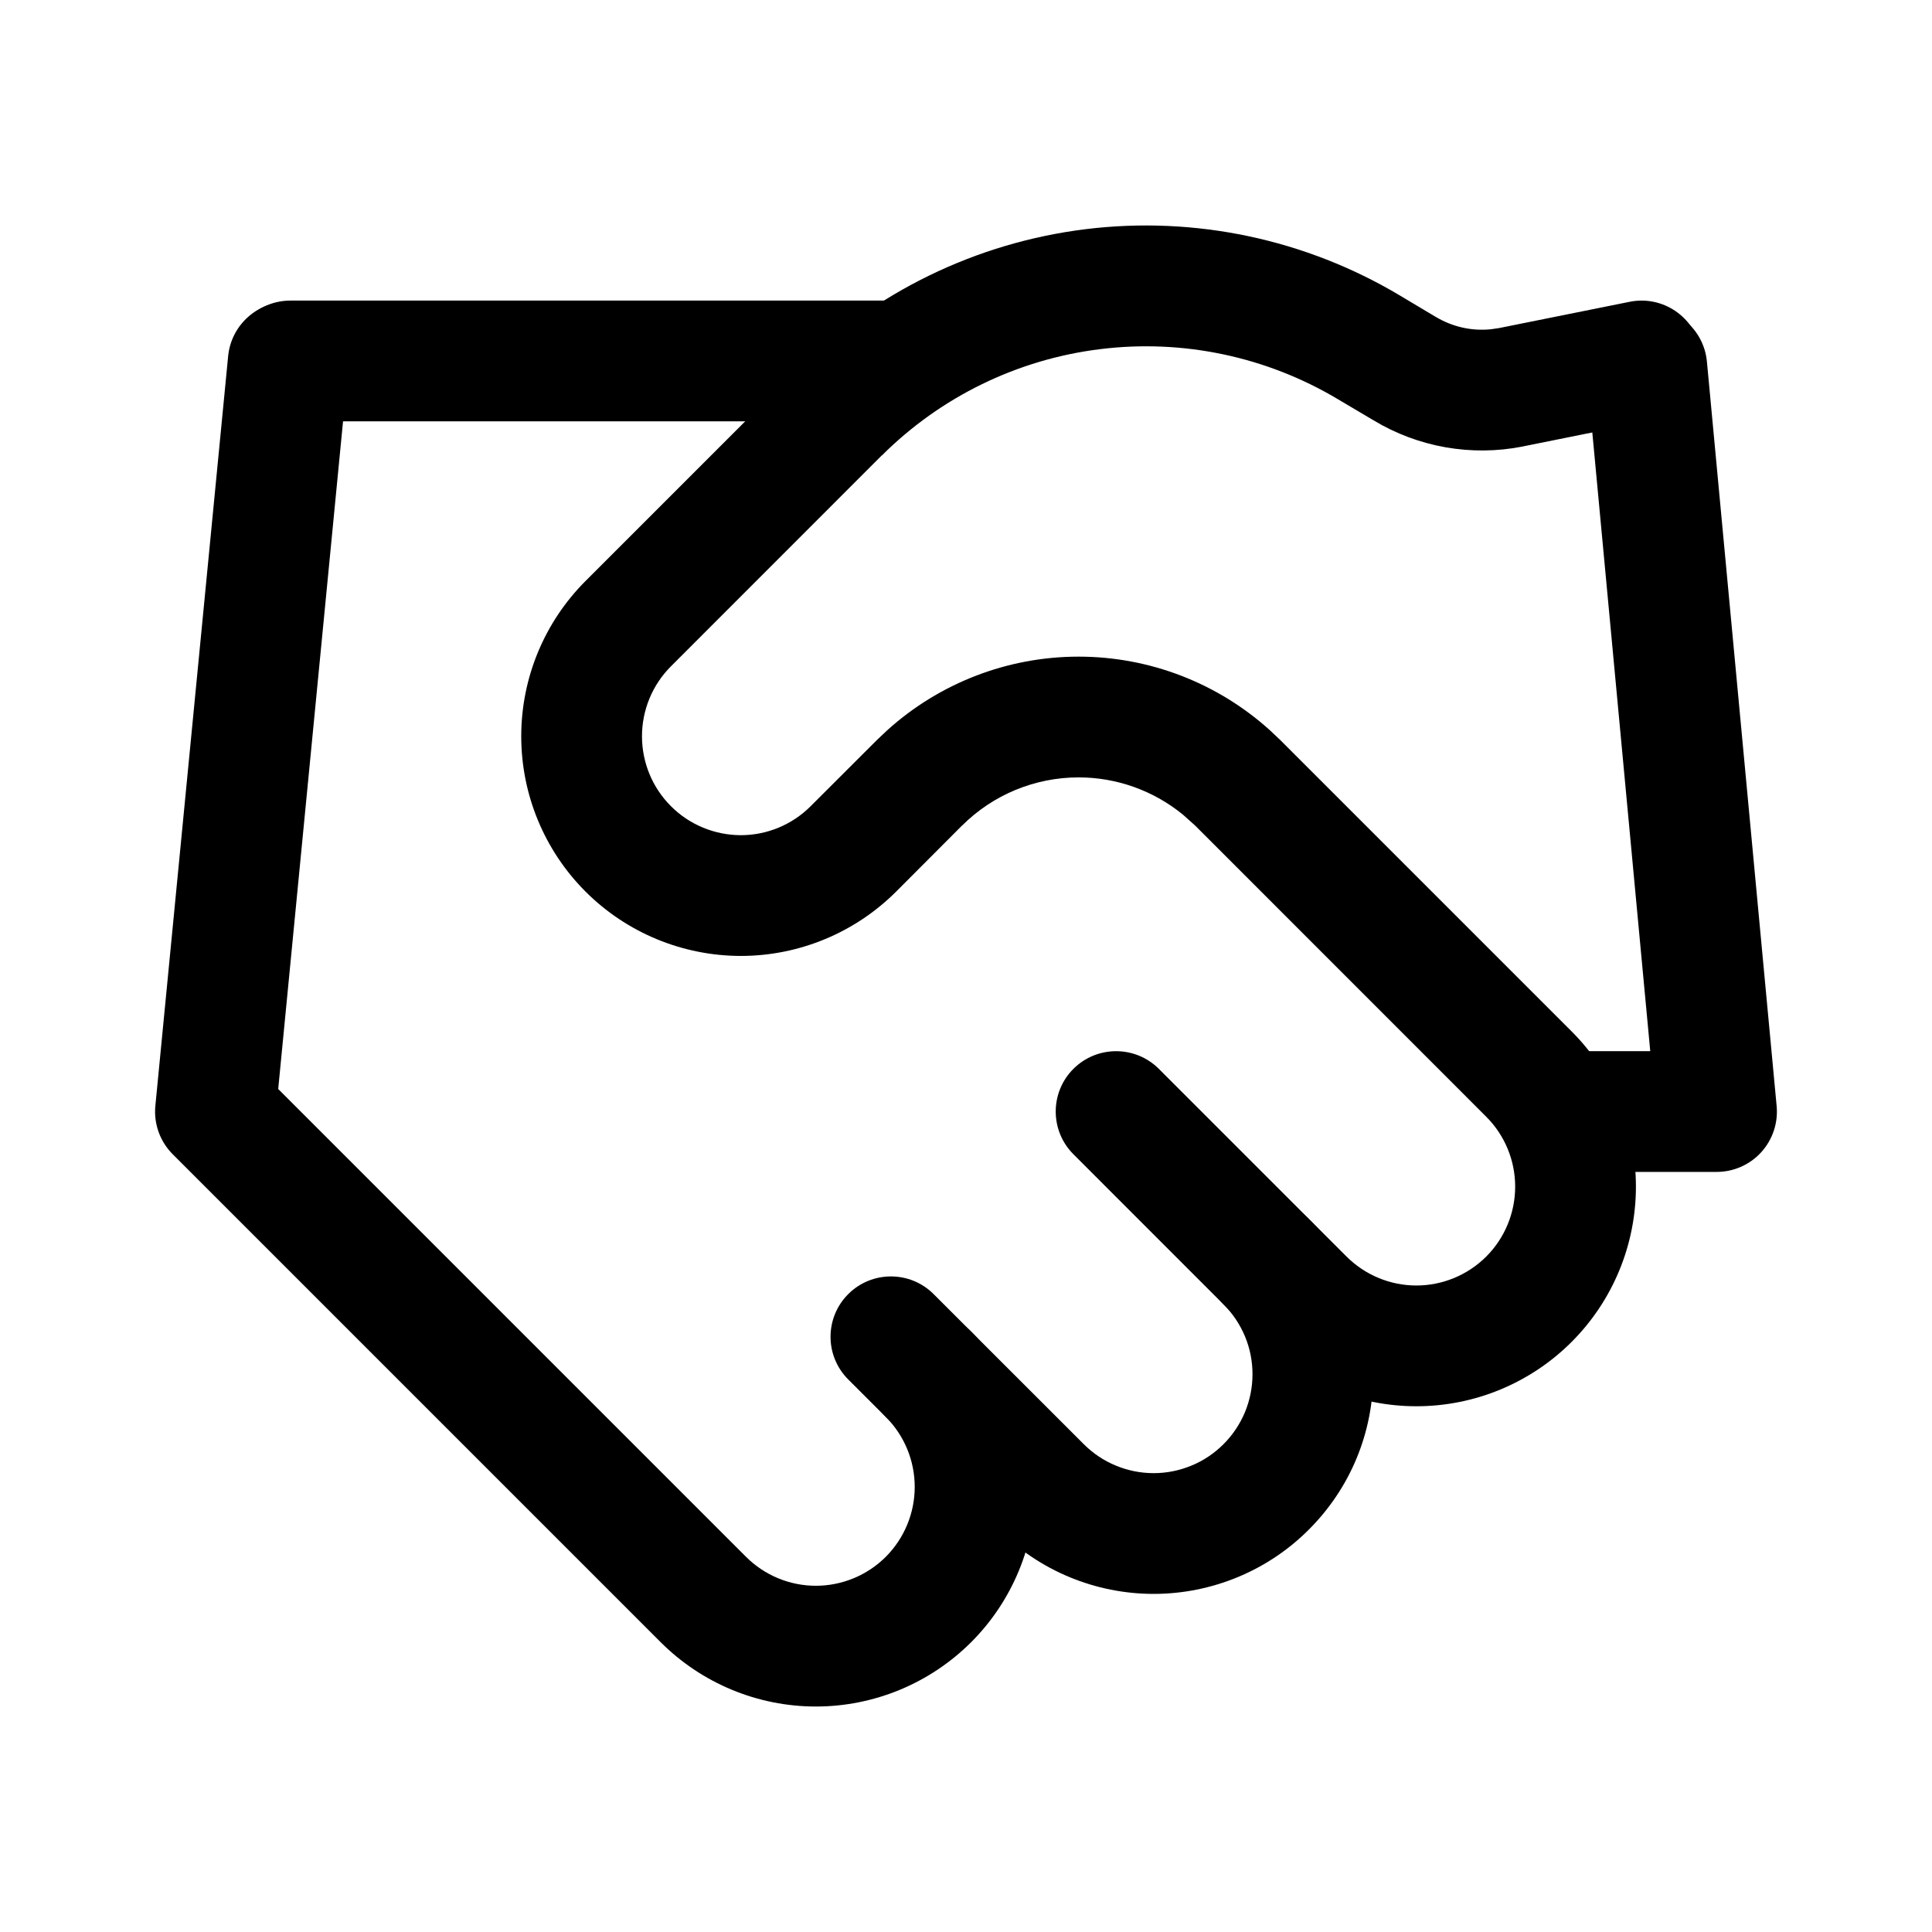
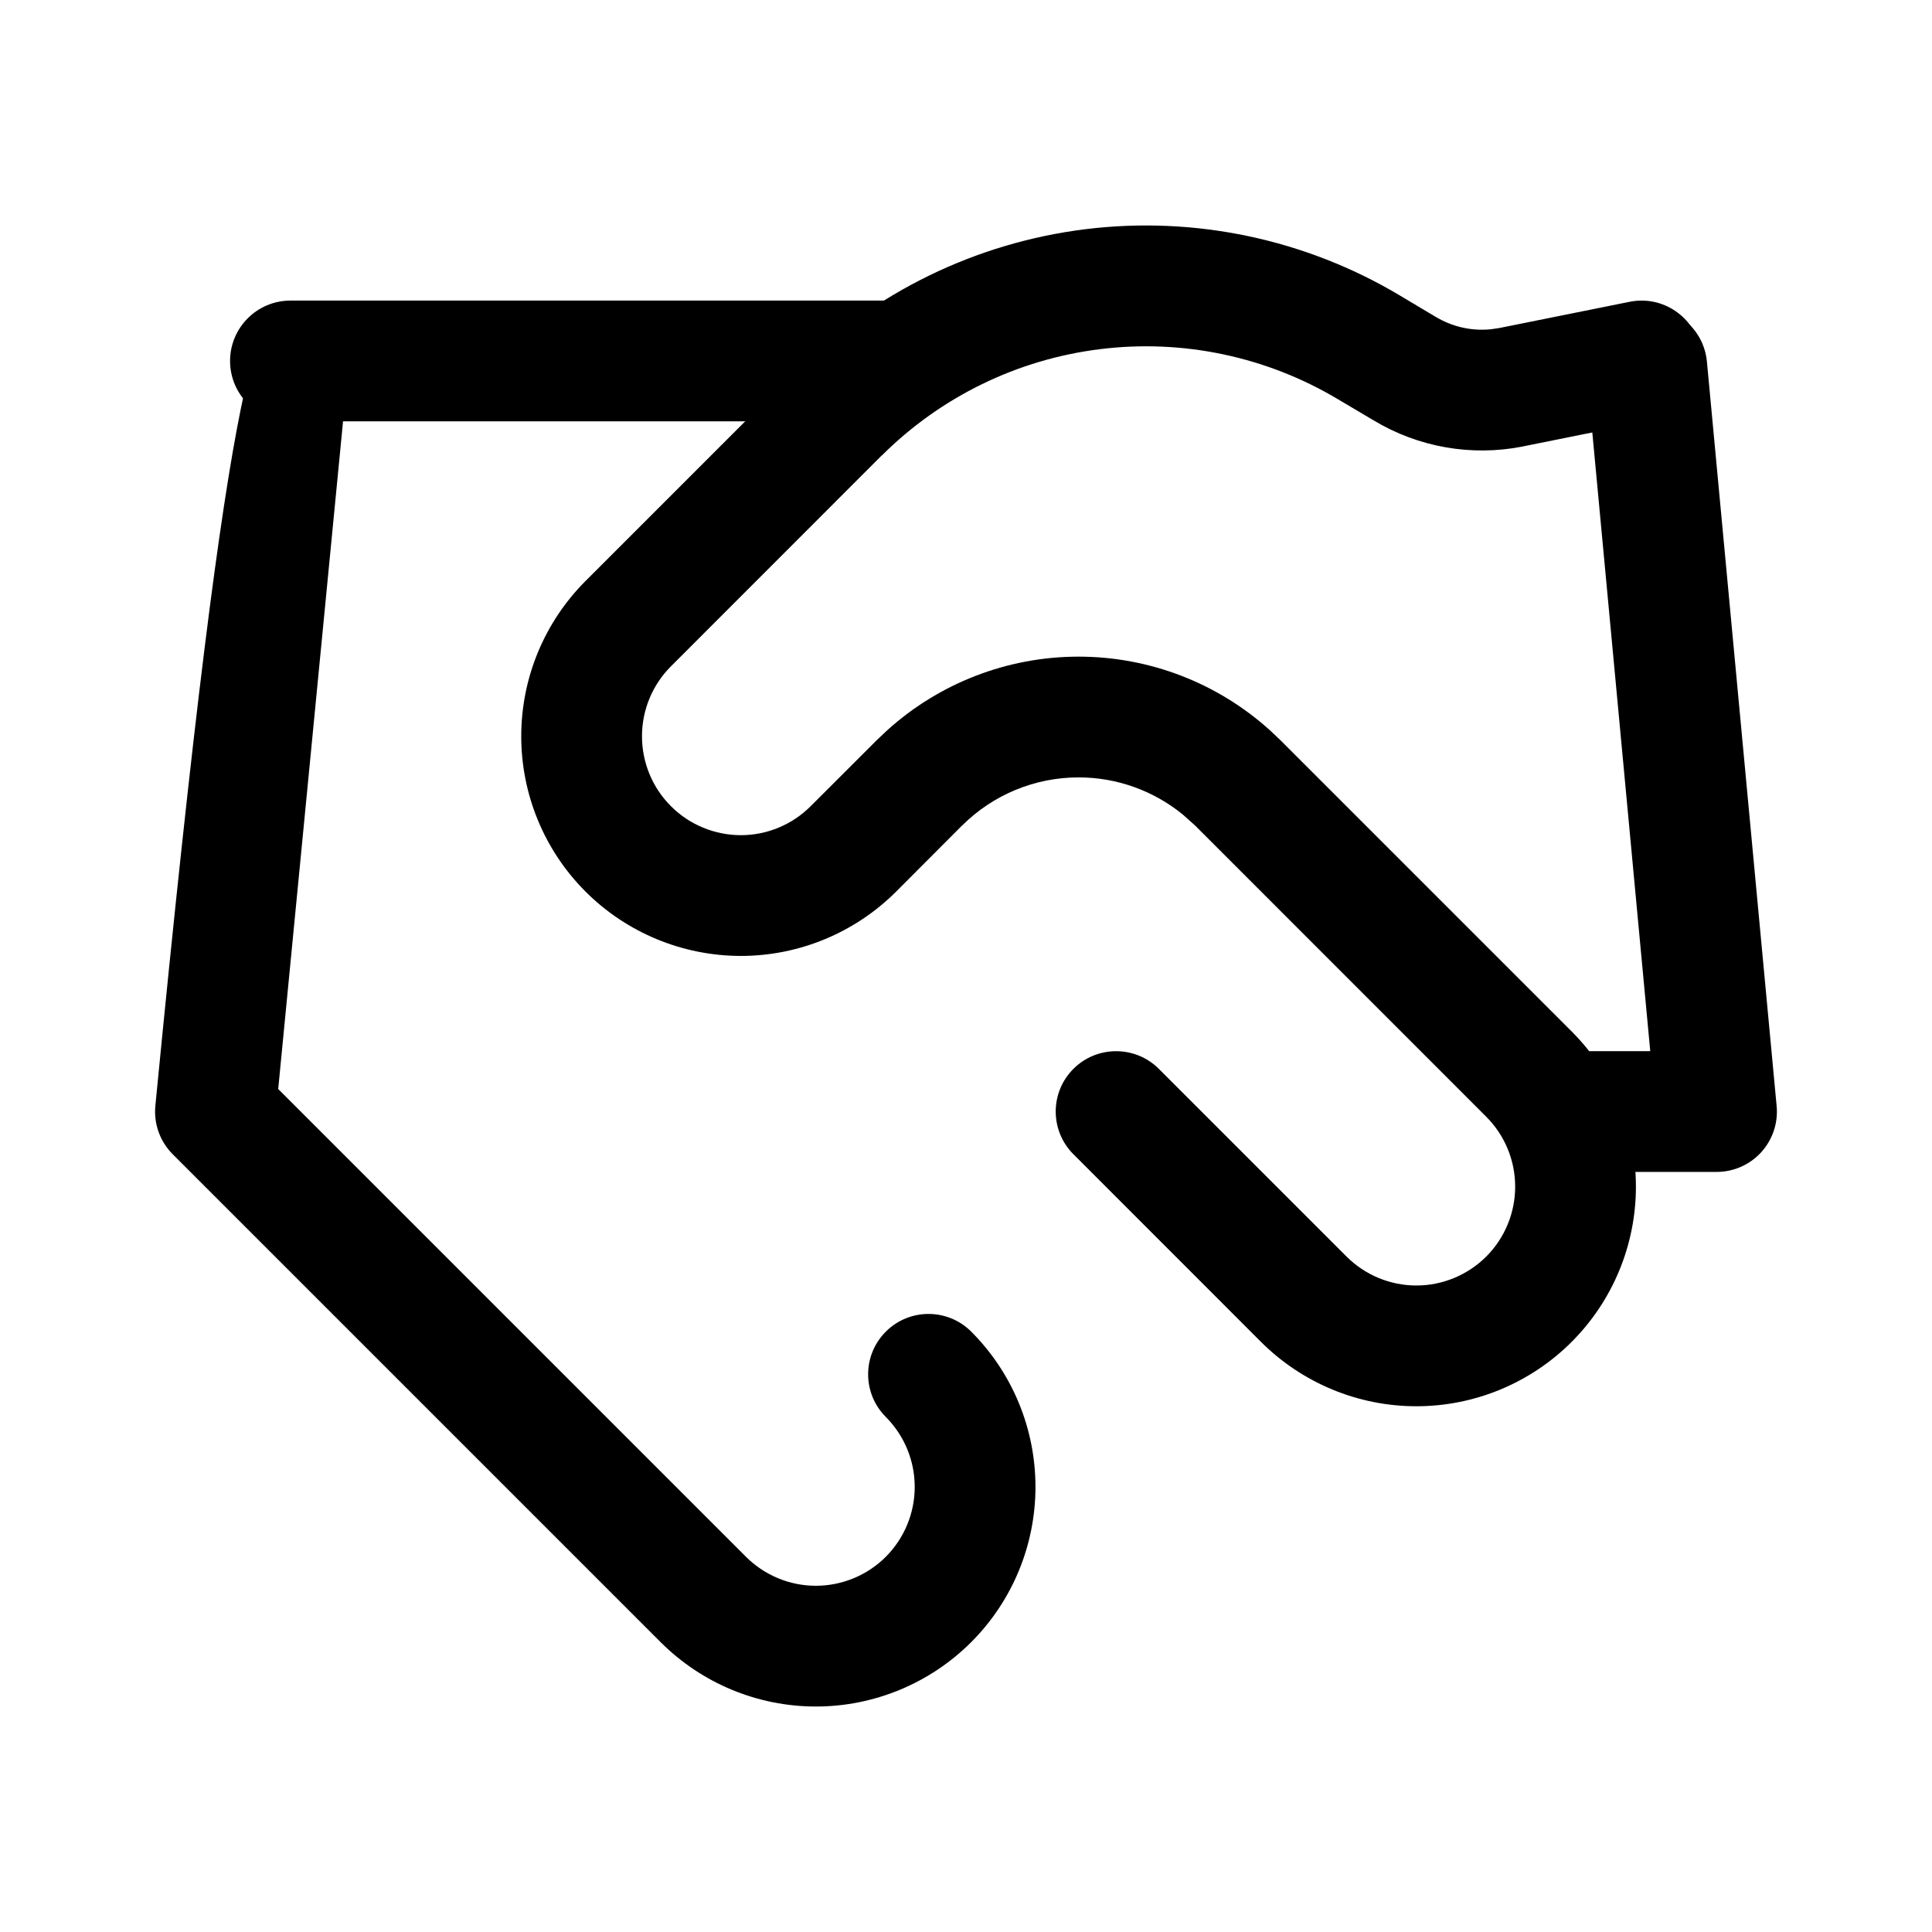
<svg xmlns="http://www.w3.org/2000/svg" width="24" height="24" viewBox="0 0 24 24" fill="none">
-   <path d="M10.537 16.076C10.83 15.783 11.305 15.783 11.598 16.076L13.463 17.94C13.577 18.054 13.712 18.145 13.861 18.206C14.01 18.268 14.17 18.3 14.331 18.3C14.492 18.3 14.652 18.268 14.801 18.206C14.95 18.145 15.085 18.054 15.199 17.94C15.313 17.826 15.404 17.69 15.466 17.541C15.527 17.392 15.559 17.233 15.559 17.072C15.559 16.91 15.528 16.751 15.466 16.602C15.404 16.453 15.313 16.317 15.199 16.203C14.906 15.911 14.906 15.436 15.199 15.143C15.492 14.85 15.967 14.85 16.26 15.143C16.513 15.396 16.715 15.697 16.852 16.028C16.989 16.359 17.059 16.713 17.059 17.072C17.059 17.43 16.989 17.785 16.852 18.116C16.715 18.447 16.513 18.747 16.26 19C16.007 19.254 15.706 19.455 15.375 19.592C15.044 19.729 14.689 19.8 14.331 19.8C13.973 19.8 13.618 19.729 13.287 19.592C12.956 19.455 12.656 19.254 12.402 19L10.537 17.136C10.244 16.843 10.244 16.369 10.537 16.076Z" fill="black" />
  <path d="M13.334 13.278C13.627 12.985 14.103 12.985 14.396 13.278L16.727 15.609C16.957 15.839 17.269 15.969 17.595 15.969C17.92 15.969 18.233 15.839 18.463 15.609C18.693 15.379 18.822 15.066 18.822 14.741C18.822 14.415 18.693 14.103 18.463 13.873L14.846 10.255L14.695 10.12C14.331 9.822 13.873 9.657 13.399 9.657C12.856 9.657 12.336 9.872 11.952 10.255L11.951 10.255L11.132 11.076C10.62 11.587 9.926 11.875 9.202 11.875C8.479 11.874 7.785 11.587 7.274 11.076C6.762 10.564 6.475 9.87 6.475 9.146C6.475 8.423 6.762 7.729 7.274 7.217L9.895 4.596C10.863 3.63 12.127 3.015 13.485 2.847C14.842 2.68 16.217 2.97 17.392 3.672L17.829 3.933L17.833 3.935C18.041 4.06 18.282 4.115 18.522 4.09L18.624 4.075L20.244 3.749C20.65 3.667 21.045 3.931 21.127 4.337C21.209 4.742 20.946 5.137 20.54 5.219L18.917 5.546L18.914 5.547C18.278 5.672 17.617 5.556 17.062 5.221L16.623 4.961C15.735 4.43 14.695 4.21 13.668 4.337C12.642 4.463 11.687 4.928 10.954 5.659L10.953 5.658L8.334 8.278C8.104 8.508 7.975 8.821 7.975 9.146C7.975 9.472 8.104 9.784 8.334 10.014C8.564 10.245 8.877 10.374 9.202 10.375C9.528 10.375 9.841 10.245 10.071 10.014L10.892 9.194L11.02 9.073C11.67 8.485 12.517 8.157 13.399 8.157C14.28 8.157 15.127 8.485 15.777 9.073L15.905 9.194L19.523 12.812C20.035 13.324 20.322 14.017 20.322 14.741C20.322 15.464 20.035 16.158 19.523 16.67C19.012 17.181 18.318 17.469 17.595 17.469C16.871 17.469 16.177 17.181 15.665 16.67L13.334 14.338C13.042 14.046 13.041 13.571 13.334 13.278Z" fill="black" />
  <path d="M20.388 3.816C20.8 3.777 21.166 4.081 21.204 4.493L22.07 13.739C22.09 13.949 22.02 14.158 21.878 14.314C21.736 14.47 21.535 14.558 21.324 14.558H19.459C19.045 14.558 18.709 14.223 18.709 13.808C18.709 13.394 19.045 13.058 19.459 13.058H20.5L19.711 4.633C19.672 4.221 19.976 3.855 20.388 3.816Z" fill="black" />
-   <path d="M3.652 3.751C4.065 3.791 4.366 4.157 4.326 4.569L3.456 13.528L9.267 19.339C9.497 19.569 9.809 19.699 10.135 19.699C10.46 19.699 10.774 19.569 11.004 19.339C11.234 19.108 11.363 18.796 11.363 18.471C11.363 18.145 11.234 17.833 11.004 17.602C10.711 17.309 10.711 16.835 11.004 16.542C11.297 16.249 11.772 16.249 12.065 16.542C12.576 17.053 12.863 17.747 12.863 18.471C12.863 19.194 12.576 19.888 12.065 20.399C11.553 20.911 10.858 21.199 10.135 21.199C9.412 21.199 8.718 20.911 8.206 20.399L2.146 14.339C1.987 14.18 1.908 13.959 1.93 13.736L2.834 4.425C2.874 4.013 3.24 3.711 3.652 3.751Z" fill="black" />
+   <path d="M3.652 3.751C4.065 3.791 4.366 4.157 4.326 4.569L3.456 13.528L9.267 19.339C9.497 19.569 9.809 19.699 10.135 19.699C10.46 19.699 10.774 19.569 11.004 19.339C11.234 19.108 11.363 18.796 11.363 18.471C11.363 18.145 11.234 17.833 11.004 17.602C10.711 17.309 10.711 16.835 11.004 16.542C11.297 16.249 11.772 16.249 12.065 16.542C12.576 17.053 12.863 17.747 12.863 18.471C12.863 19.194 12.576 19.888 12.065 20.399C11.553 20.911 10.858 21.199 10.135 21.199C9.412 21.199 8.718 20.911 8.206 20.399L2.146 14.339C1.987 14.18 1.908 13.959 1.93 13.736C2.874 4.013 3.24 3.711 3.652 3.751Z" fill="black" />
  <path d="M11.067 3.734C11.481 3.734 11.817 4.07 11.817 4.484C11.817 4.898 11.481 5.234 11.067 5.234H3.608C3.194 5.234 2.858 4.898 2.858 4.484C2.858 4.07 3.194 3.734 3.608 3.734H11.067Z" fill="black" />
</svg>